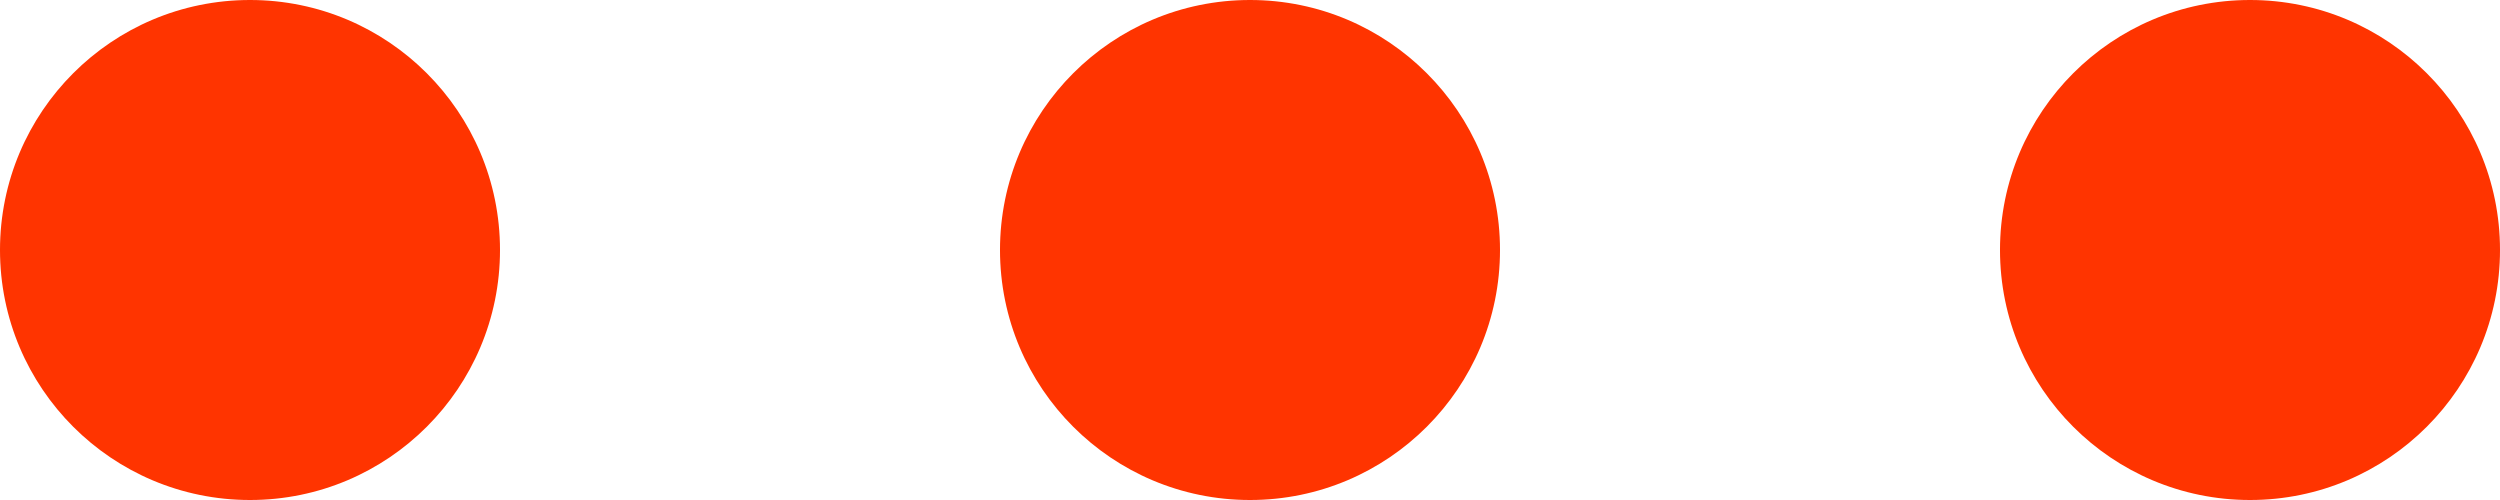
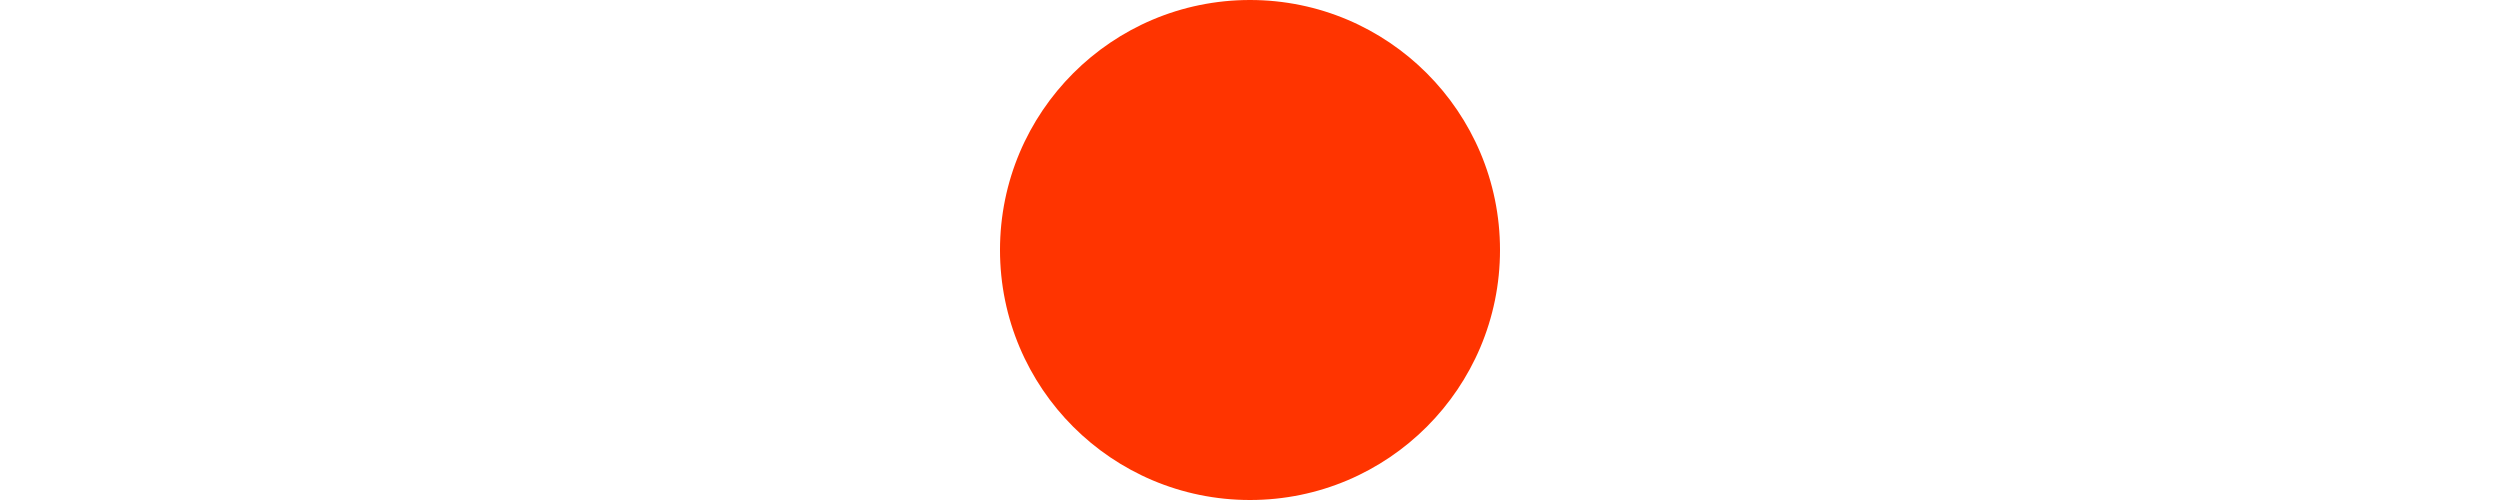
<svg xmlns="http://www.w3.org/2000/svg" width="30" height="6" viewBox="0 0 30 6" fill="none">
-   <circle cx="3" cy="3" r="3" fill="#FF3400" />
  <circle cx="15" cy="3" r="3" fill="#FF3400" />
-   <circle cx="27" cy="3" r="3" fill="#FF3400" />
</svg>